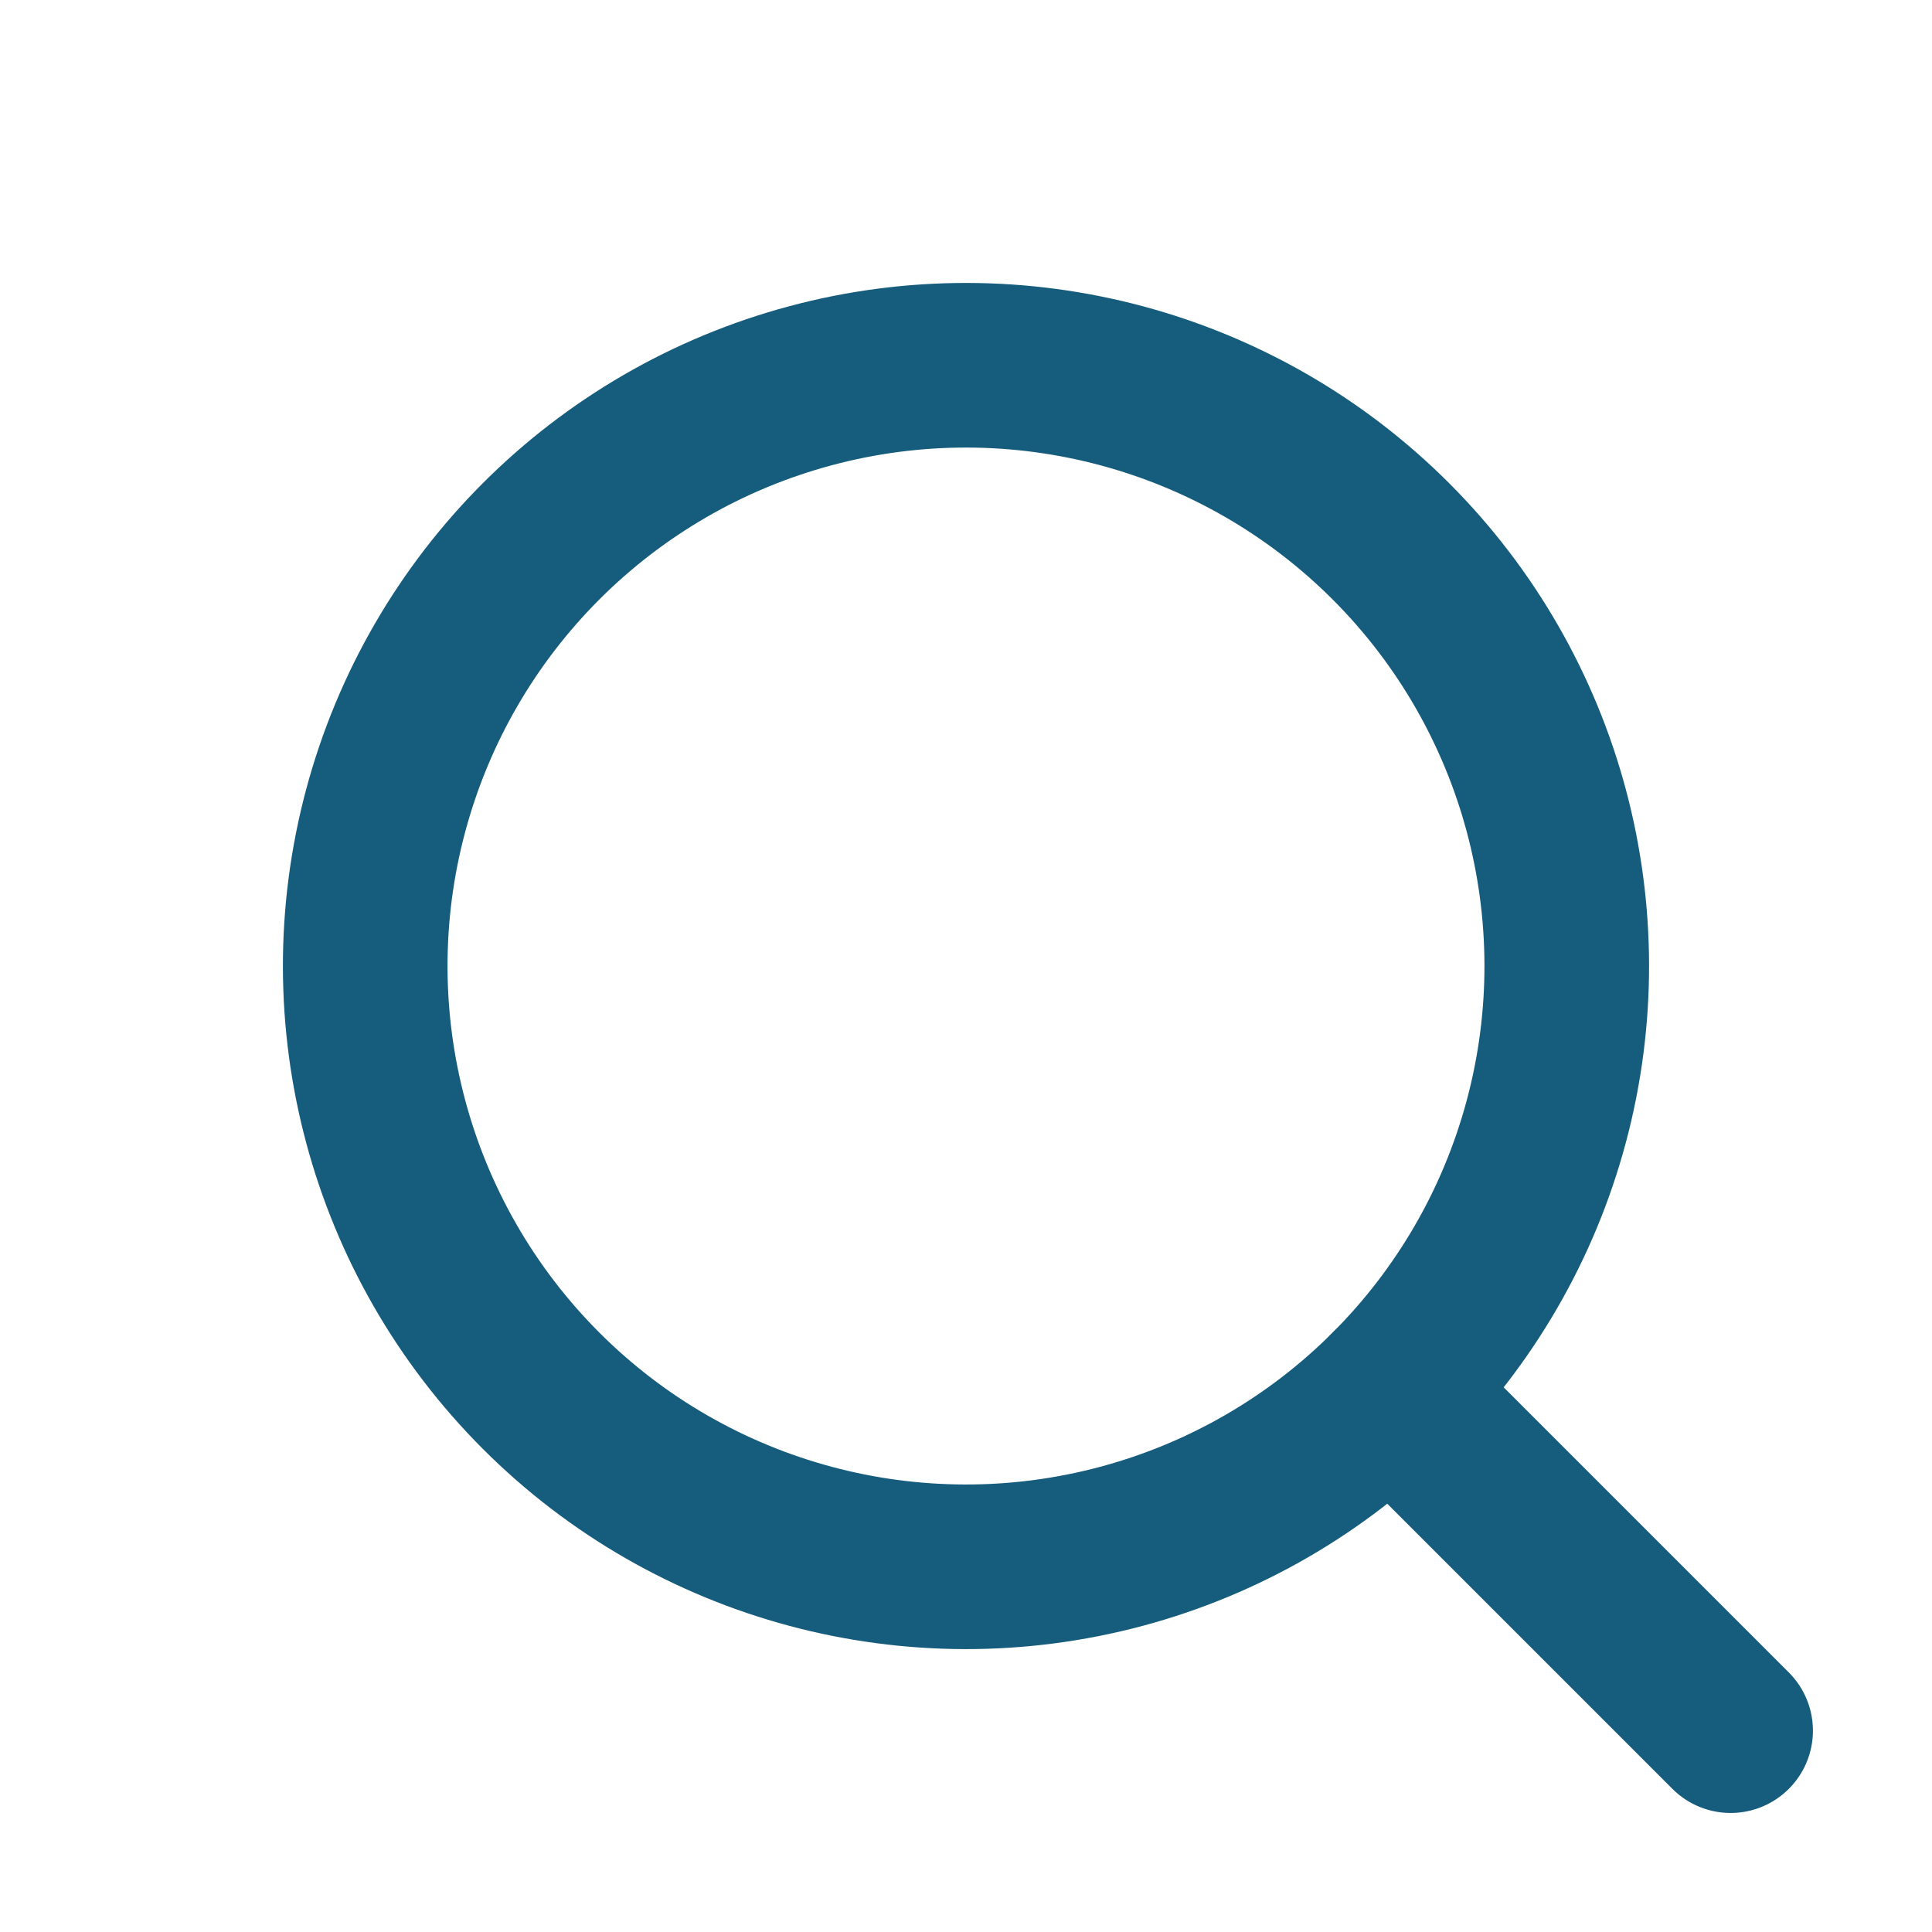
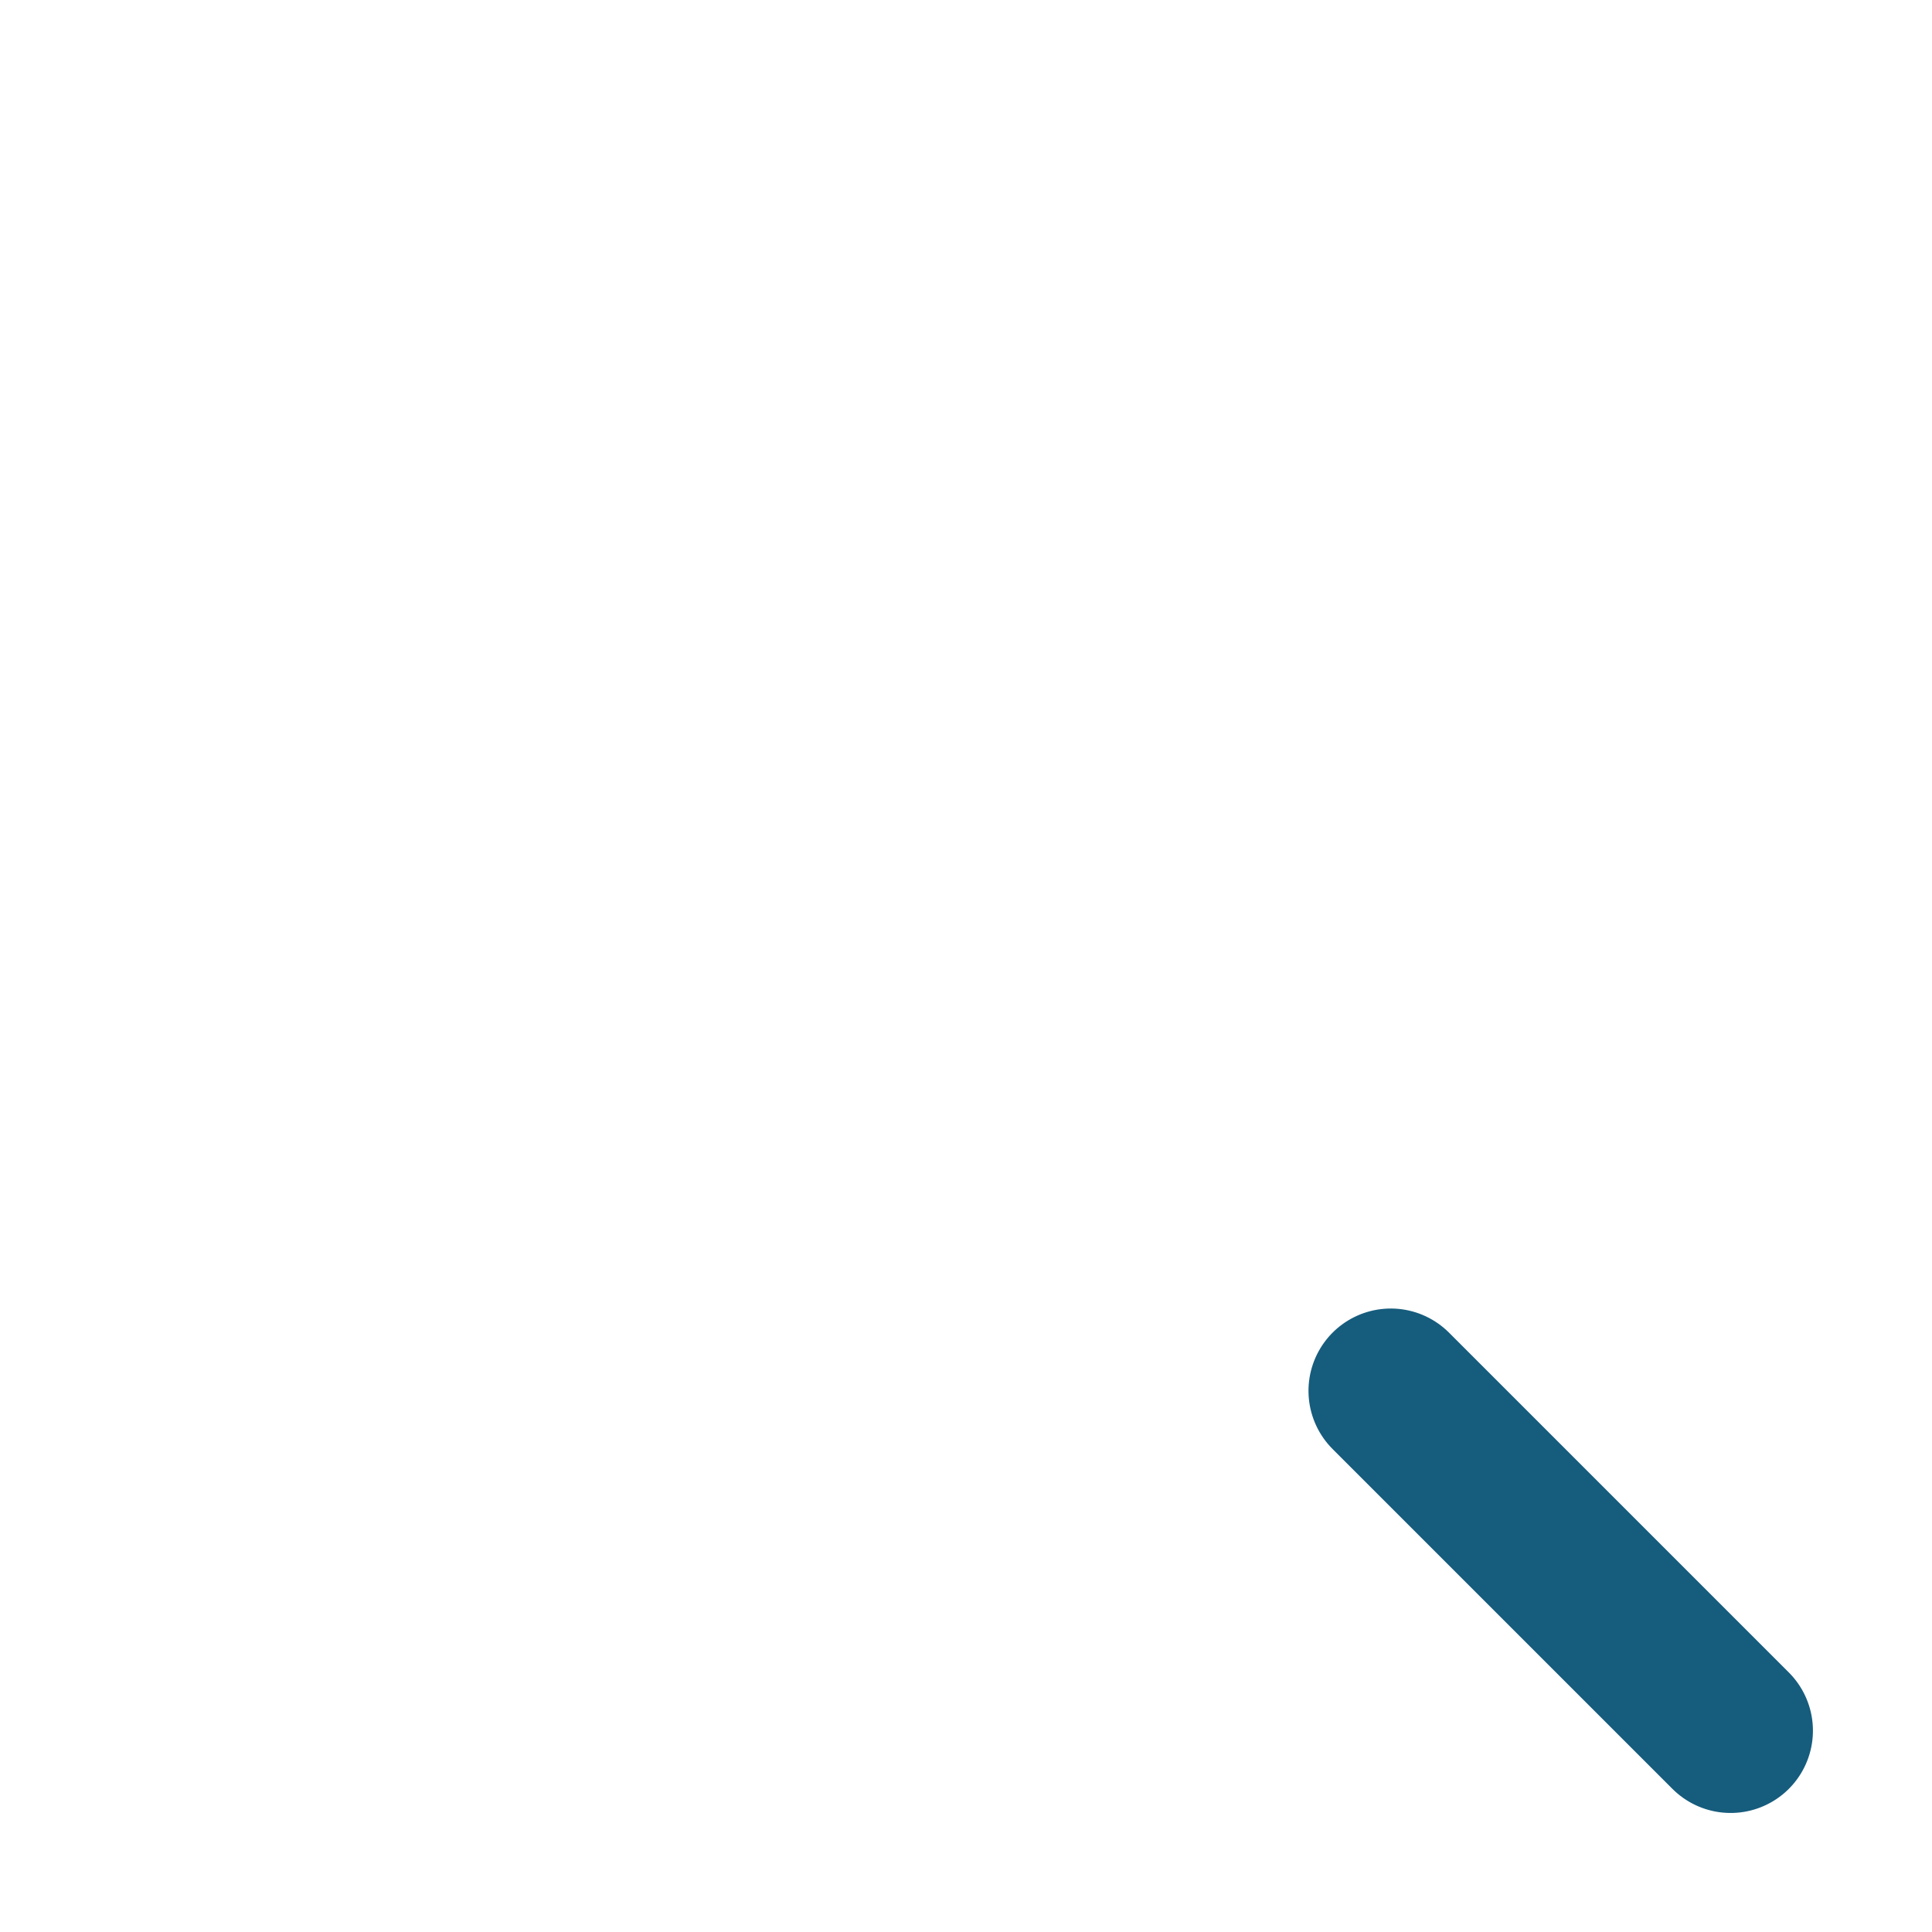
<svg xmlns="http://www.w3.org/2000/svg" width="23.473" height="23.473" viewBox="0 0 23.473 23.473">
  <g id="icon-magnifying-glass-big" transform="translate(-675.57 190.352) rotate(-45)">
-     <circle id="Elipse_8" data-name="Elipse 8" cx="7.299" cy="7.299" r="7.299" transform="translate(605 352.4)" fill="none" stroke="#165c7d" stroke-linecap="round" stroke-miterlimit="10" stroke-width="2" />
    <line id="Linha_1" data-name="Linha 1" y2="5.839" transform="translate(612.299 366.998)" fill="none" stroke="#165c7d" stroke-linecap="round" stroke-miterlimit="10" stroke-width="2" />
  </g>
</svg>